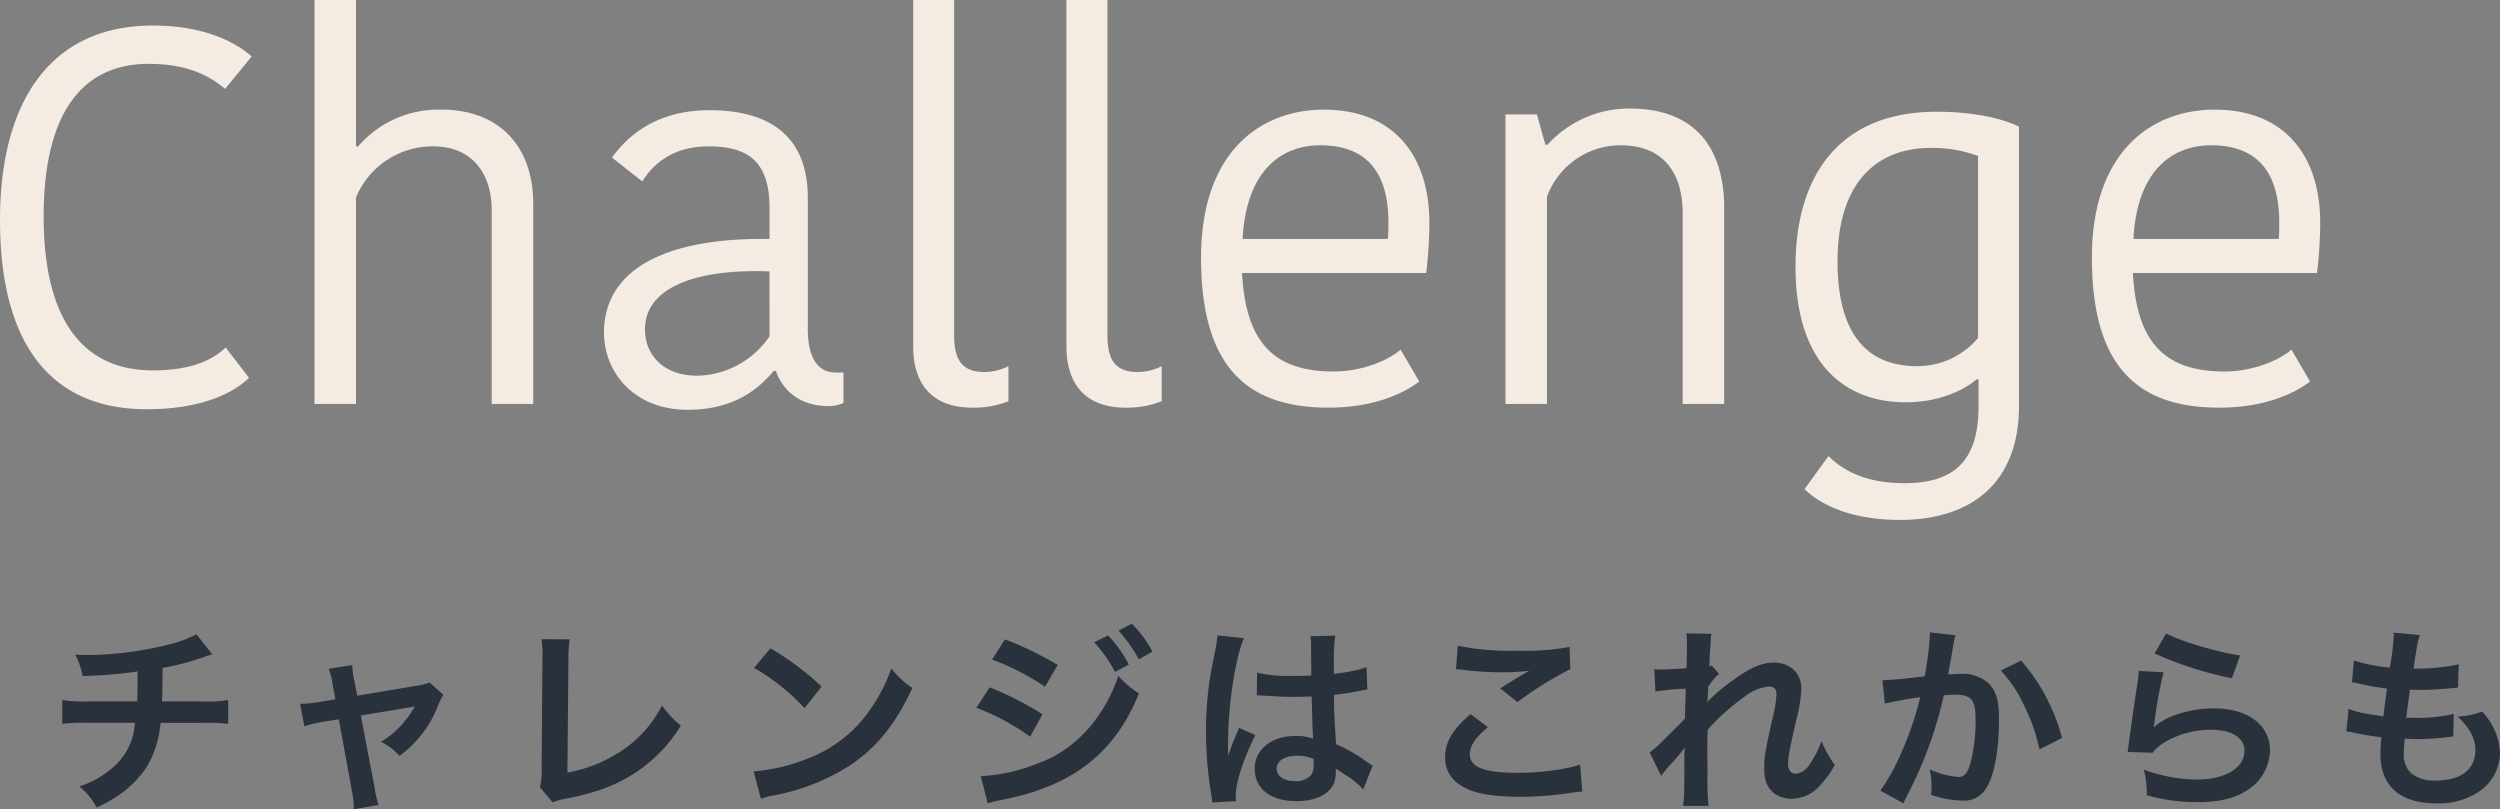
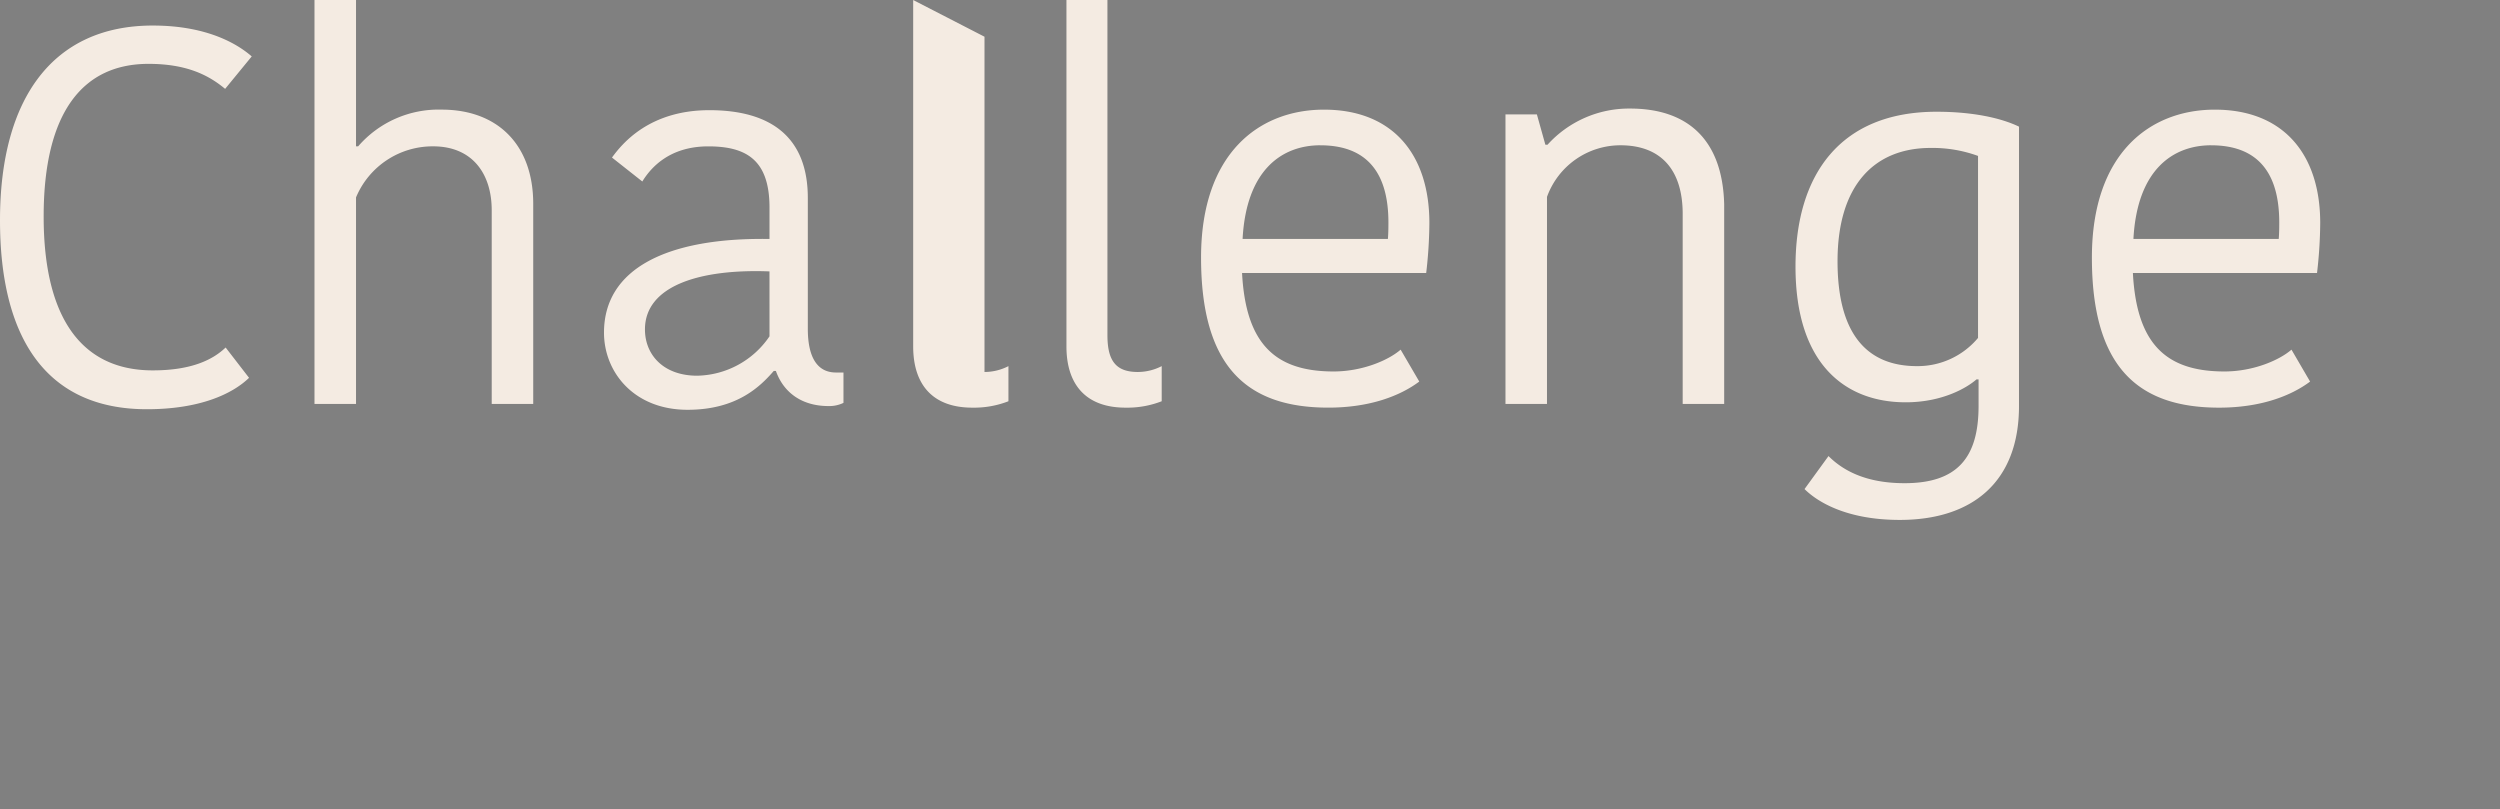
<svg xmlns="http://www.w3.org/2000/svg" width="479.18" height="155.116" viewBox="0 0 479.18 155.116">
  <rect x="0" y="0" width="479.18" height="155.116" fill="#808080" stroke="none" />
  <defs>
    <style>.a{fill:#29323c;}.b{fill:#f4ebe2;}</style>
  </defs>
  <g transform="translate(-6571.222 -8813.582)">
-     <path class="a" d="M28.88-30.856a19.984,19.984,0,0,1-4.6,1.786,65.6,65.6,0,0,1-16.264,2.2c-.57,0-1.178,0-2.356-.076a15.947,15.947,0,0,1,1.406,4.1,85.033,85.033,0,0,0,10.526-.874c0,2.66,0,4.142-.076,5.738H7.79a23.557,23.557,0,0,1-4.636-.266v4.56a34.721,34.721,0,0,1,4.56-.19H17.1a21.862,21.862,0,0,1-.418,2.546,12.127,12.127,0,0,1-4.37,6.46,17.524,17.524,0,0,1-5.89,3.192A12.31,12.31,0,0,1,9.728,2.356a23.693,23.693,0,0,0,3.534-1.9,19.65,19.65,0,0,0,6.194-6.042A19.921,19.921,0,0,0,22-13.87h8.4a34.721,34.721,0,0,1,4.56.19v-4.56a23.557,23.557,0,0,1-4.636.266H22.268c.076-1.292.076-1.292.114-6.422a47,47,0,0,0,6.346-1.558c2.736-.912,2.736-.912,3.192-1.026ZM55.518-18.392l-3.154.532a21.313,21.313,0,0,1-3.61.342l.8,4.332a19.539,19.539,0,0,1,3.344-.836l3.268-.532L58.748-.38a15.845,15.845,0,0,1,.3,3.078l4.75-.836a14.545,14.545,0,0,1-.722-3.078l-2.7-14.06,8.93-1.482a11.7,11.7,0,0,0,1.406-.266,17.9,17.9,0,0,1-6.46,6.8,10.707,10.707,0,0,1,3.534,2.7,21.583,21.583,0,0,0,7.486-9.88,8.7,8.7,0,0,1,.95-1.824l-2.66-2.394a9.591,9.591,0,0,1-2.508.646L59.7-19.076,59.128-22a14.927,14.927,0,0,1-.38-2.926l-4.522.684a11.953,11.953,0,0,1,.722,2.85ZM95-29.906a18.484,18.484,0,0,1,.19,3.914l-.152,20.52A13.4,13.4,0,0,1,94.7-1.558l2.432,2.926a10.887,10.887,0,0,1,2.28-.646c6.156-1.178,10.032-2.66,13.832-5.206a28.33,28.33,0,0,0,8.474-8.854,17.849,17.849,0,0,1-3.61-3.876,22.456,22.456,0,0,1-7.752,8.7,27.331,27.331,0,0,1-10.374,4.18l.19-21.7a29.406,29.406,0,0,1,.228-3.838Zm40.736,5.51a39.9,39.9,0,0,1,9.69,7.714l3.268-4.142a53.819,53.819,0,0,0-9.8-7.334Zm1.33,25.08a13.452,13.452,0,0,1,2.508-.646,41.045,41.045,0,0,0,14.478-5.7c5.206-3.458,8.816-7.942,12.046-14.9a16.386,16.386,0,0,1-4.028-3.724,31.73,31.73,0,0,1-3.876,7.6,25.388,25.388,0,0,1-11.286,9.31A36.208,36.208,0,0,1,135.66-4.56Zm44.308-26.676a46.005,46.005,0,0,1,10.146,5.206l2.432-4.18a62.577,62.577,0,0,0-10.108-4.9Zm-3,9.234a44.107,44.107,0,0,1,10.3,5.548l2.356-4.294a59.977,59.977,0,0,0-10.108-5.168ZM200.944-29.3a25.647,25.647,0,0,1,3.99,5.662l2.66-1.406a24.626,24.626,0,0,0-3.99-5.586ZM180.538,1.558A22.437,22.437,0,0,1,183.2.912c13.6-2.66,21.622-8.892,26.334-20.406a18.476,18.476,0,0,1-3.952-3.382c-2.736,8.094-8.436,14.326-15.39,16.758a33.758,33.758,0,0,1-10.982,2.47Zm31.578-29.07a21.976,21.976,0,0,0-3.952-5.358l-2.546,1.33a28,28,0,0,1,3.876,5.51Zm19.988,8.4a.669.669,0,0,1,.228-.038,1.745,1.745,0,0,1,.38.038,5.658,5.658,0,0,1,.646.038c.19,0,.608.038,1.14.038,1.786.152,3.306.19,4.712.19.988,0,1.9-.038,3.42-.076.152,5.282.19,7.144.3,8.094a9.032,9.032,0,0,0-3.382-.532c-4.6,0-7.828,2.584-7.828,6.27,0,3.876,3.04,6.232,8.018,6.232,3.686,0,6.346-1.33,7.22-3.572a6.649,6.649,0,0,0,.3-2.128v-.532c.228.152,1.1.722,2.394,1.558A14.237,14.237,0,0,1,252.51-1.1l1.824-4.6a7.23,7.23,0,0,1-1.064-.646A30.3,30.3,0,0,0,247.3-9.8c-.38-6.384-.38-6.46-.38-8.588v-.836c2.014-.228,3.99-.57,5.282-.836a6.567,6.567,0,0,1,1.1-.19l-.152-4.294-.3.076c-.608.228-.608.228-.836.3a38.2,38.2,0,0,1-5.13.912V-25a37.178,37.178,0,0,1,.266-5.586l-4.75.114a10.631,10.631,0,0,1,.114,1.824c0,1.558.038,3.458.038,5.7-1.33.076-2.166.076-3.5.076a27.385,27.385,0,0,1-6.878-.608ZM243.01-6.954v1.026a3.189,3.189,0,0,1-.494,2.052A3.736,3.736,0,0,1,239.438-2.7c-2.128,0-3.5-.95-3.5-2.356,0-1.558,1.52-2.508,3.952-2.508A7.954,7.954,0,0,1,243.01-6.954ZM228.152,1.14a7.445,7.445,0,0,1-.076-1.026c0-2.508,1.52-7.22,3.762-11.628l-3.154-1.406a7.241,7.241,0,0,1-.456,1.178c-.38.912-.38.912-.722,1.71-.19.608-.38,1.026-.456,1.292-.266.684-.266.684-.456,1.1h-.038a6.469,6.469,0,0,0,.038-.8v-.608c0-.608,0-.608.038-1.976.038-6.612,1.482-15.77,3.04-19.076l-5.13-.532v.152a20.4,20.4,0,0,1-.418,2.812c-.836,4.294-.836,4.294-1.026,5.434a67.922,67.922,0,0,0-.722,10.07A72.062,72.062,0,0,0,223.4-.076a13.865,13.865,0,0,1,.19,1.482Zm42.142-25.27a11.4,11.4,0,0,1,1.406.114,59.917,59.917,0,0,0,6.954.456,40.507,40.507,0,0,0,5.7-.3c-1.748.988-3.61,2.128-5.586,3.382l3.306,2.622a69.862,69.862,0,0,1,10.146-6.308l-.152-4.256a47.126,47.126,0,0,1-10.032.722,49.839,49.839,0,0,1-11.4-.95Zm2.812,8.588c-3.42,2.85-4.9,5.358-4.9,8.246,0,2.964,1.6,5.092,4.864,6.346,2.014.836,5.358,1.254,9.5,1.254a65.018,65.018,0,0,0,10.26-.836A15.108,15.108,0,0,1,294.5-.684l-.418-5.206c-2.432.912-7.41,1.6-11.932,1.6-6.422,0-9.2-1.064-9.2-3.534,0-1.634,1.064-3.23,3.458-5.206ZM318.478-17.9c.038-.456.076-.684.076-.684l.076-2.242c.228-.3.3-.38.456-.608a3.457,3.457,0,0,1,.532-.684,6.357,6.357,0,0,1,1.1-1.14l-1.406-1.6c-.266.076-.418.152-.456.152.076-2.318.114-2.622.152-3.382.076-.76.114-1.254.114-1.444a5.3,5.3,0,0,1,.152-1.406l-4.826-.076a12.625,12.625,0,0,1,.114,2.128c0,.874-.038,2.052-.038,3.116-.038.874-.038.874-.076,1.444-1.786.114-3.876.228-4.6.228a11.786,11.786,0,0,1-1.558-.076l.228,4.294a48.964,48.964,0,0,1,5.814-.532c0,1.026-.038,1.1-.038,1.976-.076,1.482-.076,1.9-.114,3.724-.722.8-.722.8-4.294,4.332a17.023,17.023,0,0,1-2.47,2.166l2.2,4.522a21.7,21.7,0,0,1,1.748-2.166,29.594,29.594,0,0,0,2.7-3.192l.076-.038c-.076,1.026-.076,1.026-.076,5.092-.038,4.484-.038,4.484-.266,6.042h4.9a51.279,51.279,0,0,1-.19-6.27c-.038-4.218-.038-4.218-.038-4.522,0-1.064,0-2.128.076-3.838a43.2,43.2,0,0,1,6.916-6.194,9.1,9.1,0,0,1,4.712-2.052c1.026,0,1.558.494,1.558,1.406a24.093,24.093,0,0,1-.8,4.788c-1.406,6.308-1.558,7.334-1.558,9.538,0,2.318.608,3.724,1.976,4.788a5.646,5.646,0,0,0,3.268.988,7.351,7.351,0,0,0,5.624-2.736,17.339,17.339,0,0,0,2.66-3.762,18.473,18.473,0,0,1-2.546-4.56,18.653,18.653,0,0,1-2.2,4.332A3.811,3.811,0,0,1,335.5-4.1c-.988,0-1.558-.684-1.558-1.9s.3-2.812,1.6-8.55a27.184,27.184,0,0,0,.95-5.814c0-3.04-2.128-5.054-5.32-5.054-2.318,0-4.712,1.064-8.018,3.572a27.863,27.863,0,0,0-4.636,3.952Zm42.636-13.3v.722a58.479,58.479,0,0,1-.988,7.676c-2.09.3-6.688.76-8.094.76l.456,4.484a68.126,68.126,0,0,1,6.8-1.216A64.463,64.463,0,0,1,355.6-8.018a41.516,41.516,0,0,1-3.952,7.144l4.408,2.432c.19-.38.19-.418.3-.646l.57-1.14a81.5,81.5,0,0,0,4.56-10.678,80.39,80.39,0,0,0,2.318-8.246c.874-.076,1.444-.114,2.2-.114,3,0,3.876,1.026,3.876,4.522A33.764,33.764,0,0,1,368.9-6.08c-.57,1.862-1.178,2.584-2.28,2.584a15.72,15.72,0,0,1-5.548-1.482,14.273,14.273,0,0,1,.38,3.23c0,.38-.038.912-.076,1.672a18.436,18.436,0,0,0,5.852,1.1,4.812,4.812,0,0,0,4.218-1.71c1.824-2.09,2.926-7.3,2.926-13.832,0-3.458-.494-5.282-1.786-6.726a7.361,7.361,0,0,0-5.624-2.014c-.722,0-1.254.038-2.356.114.114-.494.114-.57.266-1.406.532-2.85.532-2.85.646-3.648.114-.608.152-.8.228-1.292a8.841,8.841,0,0,1,.3-1.178Zm13.6,7.3a24.6,24.6,0,0,1,4.37,6.5,34.156,34.156,0,0,1,3.04,8.626l4.332-2.2a36.886,36.886,0,0,0-7.828-14.82Zm29.488-3.268a68.779,68.779,0,0,0,14.82,4.75l1.558-4.37c-4.294-.608-11.552-2.774-14.174-4.218Zm-3.04,3.344a15.506,15.506,0,0,1-.228,2.2c-.684,4.484-1.292,8.7-1.6,11.058-.19,1.444-.19,1.6-.3,2.28l4.788.152a8.273,8.273,0,0,1,1.71-1.634A17.294,17.294,0,0,1,415-12.54c4.028,0,6.422,1.52,6.422,4.066C421.42-5.244,417.7-3,412.338-3a30.677,30.677,0,0,1-10.222-1.9,16.863,16.863,0,0,1,.57,4.9,34.941,34.941,0,0,0,9.69,1.33c4.408,0,7.562-.8,10.032-2.584a9.253,9.253,0,0,0,3.914-7.334c0-4.864-4.256-8.056-10.716-8.056-4.6,0-9.31,1.482-11.514,3.61l-.076-.076c.114-.57.114-.57.19-1.1a80.4,80.4,0,0,1,1.71-9.348ZM440.952-12.2a6.436,6.436,0,0,1,1.444.228c1.52.342,3,.57,5.282.874a25.952,25.952,0,0,0-.19,3.23c0,6.118,3.762,9.424,10.678,9.424A13.653,13.653,0,0,0,466.754-.95,9.041,9.041,0,0,0,470.4-8.056a11.819,11.819,0,0,0-1.634-5.586,14.6,14.6,0,0,0-1.786-2.394,14.041,14.041,0,0,1-4.712.95c2.28,2.09,3.42,4.218,3.42,6.422,0,3.724-2.774,5.852-7.6,5.852a6.914,6.914,0,0,1-4.712-1.406,4.751,4.751,0,0,1-1.406-3.914,26.954,26.954,0,0,1,.19-2.7c1.482.076,1.824.076,2.432.076a55.344,55.344,0,0,0,5.7-.342,4.884,4.884,0,0,1,1.14-.114l.114-4.37a30.38,30.38,0,0,1-7.258.76c-.418,0-.722,0-1.862-.038.228-1.824.342-2.584.722-5.358,1.634.038,1.976.038,2.356.038,1.368,0,2.584-.076,5.32-.3.836-.076,1.026-.114,1.52-.152l.152-4.446a37.75,37.75,0,0,1-8.664.8c.684-4.674.8-5.244,1.216-6.422L450-31.16a1.574,1.574,0,0,1,.038.38,44.726,44.726,0,0,1-.76,6.308A28.834,28.834,0,0,1,442.4-25.84l-.38,4.18c.57.114.76.152,1.292.266a49.839,49.839,0,0,0,5.434.95c-.19,1.406-.532,3.952-.684,5.32-3.876-.532-4.94-.76-6.688-1.444Z" transform="translate(6580 8966)" />
-     <path class="b" d="M6.222-35.19c0,22.032,8.466,36.21,28.152,36.21C44.574,1.02,50.8-1.938,53.958-5L49.47-10.812C46.92-8.364,42.738-6.426,35.5-6.426c-13.668,0-20.91-10.1-20.91-29.478,0-20.2,7.65-29.274,20.094-29.274,7.446,0,11.628,2.244,14.688,4.794l5.1-6.222c-2.346-2.04-8.058-5.916-18.972-5.916C16.422-72.522,6.222-58.65,6.222-35.19Zm84.66-21.216a20.371,20.371,0,0,0-16.014,7.038H74.46v-28.05H66.5V0H74.46V-39.576a15.91,15.91,0,0,1,14.79-9.792c7.548,0,11.22,5.3,11.22,12.24V0h7.956V-38.352C108.426-49.674,101.592-56.406,90.882-56.406Zm62.832,43.452a17.127,17.127,0,0,1-13.872,7.548c-6.426,0-10-3.978-10-8.874,0-8.364,10.506-11.628,23.868-11.118ZM142.188-56.3c-11.526,0-16.728,6.426-18.666,9.078l5.814,4.59c1.632-2.652,5.2-6.732,12.648-6.732,7.344,0,11.73,2.652,11.73,11.73v6.018c-19.686-.306-31.722,5.712-31.722,17.952,0,7.548,5.712,14.79,16.014,14.79,9.384,0,13.872-4.386,16.524-7.446h.408c1.326,3.774,4.59,6.732,10.1,6.732A6.21,6.21,0,0,0,167.892-.2V-6.018h-1.428c-3.876,0-5.406-3.366-5.406-8.364V-39.474C161.058-51.1,154.02-56.3,142.188-56.3Zm39.066-21.114v66.4c0,7.242,3.672,11.73,11.322,11.73A18.111,18.111,0,0,0,199.512-.51V-7.242a10.041,10.041,0,0,1-4.59,1.122c-4.182,0-5.814-2.142-5.814-7.038v-64.26Zm29.376,0v66.4c0,7.242,3.672,11.73,11.322,11.73A18.111,18.111,0,0,0,228.888-.51V-7.242A10.041,10.041,0,0,1,224.3-6.12c-4.182,0-5.814-2.142-5.814-7.038v-64.26ZM274.686-10.4c-2.346,2.04-7.344,4.182-12.852,4.182-11.118,0-16.83-5.2-17.544-18.87h35.292a86.321,86.321,0,0,0,.612-9.588c0-13.158-7.038-21.726-20.2-21.726-12.342,0-23.562,8.262-23.562,28.356C236.436-7.344,245,.714,260.814.714c7.956,0,13.77-2.244,17.442-5Zm-15.4-39.168c8.976,0,13.056,5.3,13.056,14.79,0,.612,0,2.04-.1,3.162H244.392C245.106-44.982,252.042-49.572,259.284-49.572ZM336.7-38.25c-.306-12.342-6.936-18.36-18.054-18.36a21.04,21.04,0,0,0-15.81,6.936h-.408L300.8-55.488H294.78V0h7.956V-39.678a14.973,14.973,0,0,1,14.076-9.894c7.752,0,11.934,4.692,11.934,13.158V0H336.7ZM393.21-53.142C389.844-54.774,384.438-56,377.4-56c-18.36,0-27.03,11.934-27.03,29.682,0,18.87,9.69,26.01,21.114,26.01,7.14,0,11.832-2.856,13.566-4.386h.408v5.1c0,9.894-4.08,14.79-14.178,14.79-7.446,0-11.832-2.448-14.586-5.2L352.1,16.32c2.244,2.244,7.752,5.916,18.258,5.916,13.872,0,22.848-7.242,22.848-21.828Zm-7.854,5.61v34.884a15.075,15.075,0,0,1-11.73,5.406c-7.854,0-15.2-4.182-15.2-20.094,0-14.688,7.14-21.726,17.85-21.726A25.5,25.5,0,0,1,385.356-47.532ZM445.434-10.4c-2.346,2.04-7.344,4.182-12.852,4.182-11.118,0-16.83-5.2-17.544-18.87H450.33a86.313,86.313,0,0,0,.612-9.588c0-13.158-7.038-21.726-20.2-21.726-12.342,0-23.562,8.262-23.562,28.356,0,20.706,8.568,28.764,24.378,28.764,7.956,0,13.77-2.244,17.442-5Zm-15.4-39.168c8.976,0,13.056,5.3,13.056,14.79,0,.612,0,2.04-.1,3.162H415.14C415.854-44.982,422.79-49.572,430.032-49.572Z" transform="translate(6565 8891)" />
+     <path class="b" d="M6.222-35.19c0,22.032,8.466,36.21,28.152,36.21C44.574,1.02,50.8-1.938,53.958-5L49.47-10.812C46.92-8.364,42.738-6.426,35.5-6.426c-13.668,0-20.91-10.1-20.91-29.478,0-20.2,7.65-29.274,20.094-29.274,7.446,0,11.628,2.244,14.688,4.794l5.1-6.222c-2.346-2.04-8.058-5.916-18.972-5.916C16.422-72.522,6.222-58.65,6.222-35.19Zm84.66-21.216a20.371,20.371,0,0,0-16.014,7.038H74.46v-28.05H66.5V0H74.46V-39.576a15.91,15.91,0,0,1,14.79-9.792c7.548,0,11.22,5.3,11.22,12.24V0h7.956V-38.352C108.426-49.674,101.592-56.406,90.882-56.406Zm62.832,43.452a17.127,17.127,0,0,1-13.872,7.548c-6.426,0-10-3.978-10-8.874,0-8.364,10.506-11.628,23.868-11.118ZM142.188-56.3c-11.526,0-16.728,6.426-18.666,9.078l5.814,4.59c1.632-2.652,5.2-6.732,12.648-6.732,7.344,0,11.73,2.652,11.73,11.73v6.018c-19.686-.306-31.722,5.712-31.722,17.952,0,7.548,5.712,14.79,16.014,14.79,9.384,0,13.872-4.386,16.524-7.446h.408c1.326,3.774,4.59,6.732,10.1,6.732A6.21,6.21,0,0,0,167.892-.2V-6.018h-1.428c-3.876,0-5.406-3.366-5.406-8.364V-39.474C161.058-51.1,154.02-56.3,142.188-56.3Zm39.066-21.114v66.4c0,7.242,3.672,11.73,11.322,11.73A18.111,18.111,0,0,0,199.512-.51V-7.242a10.041,10.041,0,0,1-4.59,1.122v-64.26Zm29.376,0v66.4c0,7.242,3.672,11.73,11.322,11.73A18.111,18.111,0,0,0,228.888-.51V-7.242A10.041,10.041,0,0,1,224.3-6.12c-4.182,0-5.814-2.142-5.814-7.038v-64.26ZM274.686-10.4c-2.346,2.04-7.344,4.182-12.852,4.182-11.118,0-16.83-5.2-17.544-18.87h35.292a86.321,86.321,0,0,0,.612-9.588c0-13.158-7.038-21.726-20.2-21.726-12.342,0-23.562,8.262-23.562,28.356C236.436-7.344,245,.714,260.814.714c7.956,0,13.77-2.244,17.442-5Zm-15.4-39.168c8.976,0,13.056,5.3,13.056,14.79,0,.612,0,2.04-.1,3.162H244.392C245.106-44.982,252.042-49.572,259.284-49.572ZM336.7-38.25c-.306-12.342-6.936-18.36-18.054-18.36a21.04,21.04,0,0,0-15.81,6.936h-.408L300.8-55.488H294.78V0h7.956V-39.678a14.973,14.973,0,0,1,14.076-9.894c7.752,0,11.934,4.692,11.934,13.158V0H336.7ZM393.21-53.142C389.844-54.774,384.438-56,377.4-56c-18.36,0-27.03,11.934-27.03,29.682,0,18.87,9.69,26.01,21.114,26.01,7.14,0,11.832-2.856,13.566-4.386h.408v5.1c0,9.894-4.08,14.79-14.178,14.79-7.446,0-11.832-2.448-14.586-5.2L352.1,16.32c2.244,2.244,7.752,5.916,18.258,5.916,13.872,0,22.848-7.242,22.848-21.828Zm-7.854,5.61v34.884a15.075,15.075,0,0,1-11.73,5.406c-7.854,0-15.2-4.182-15.2-20.094,0-14.688,7.14-21.726,17.85-21.726A25.5,25.5,0,0,1,385.356-47.532ZM445.434-10.4c-2.346,2.04-7.344,4.182-12.852,4.182-11.118,0-16.83-5.2-17.544-18.87H450.33a86.313,86.313,0,0,0,.612-9.588c0-13.158-7.038-21.726-20.2-21.726-12.342,0-23.562,8.262-23.562,28.356,0,20.706,8.568,28.764,24.378,28.764,7.956,0,13.77-2.244,17.442-5Zm-15.4-39.168c8.976,0,13.056,5.3,13.056,14.79,0,.612,0,2.04-.1,3.162H415.14C415.854-44.982,422.79-49.572,430.032-49.572Z" transform="translate(6565 8891)" />
  </g>
</svg>